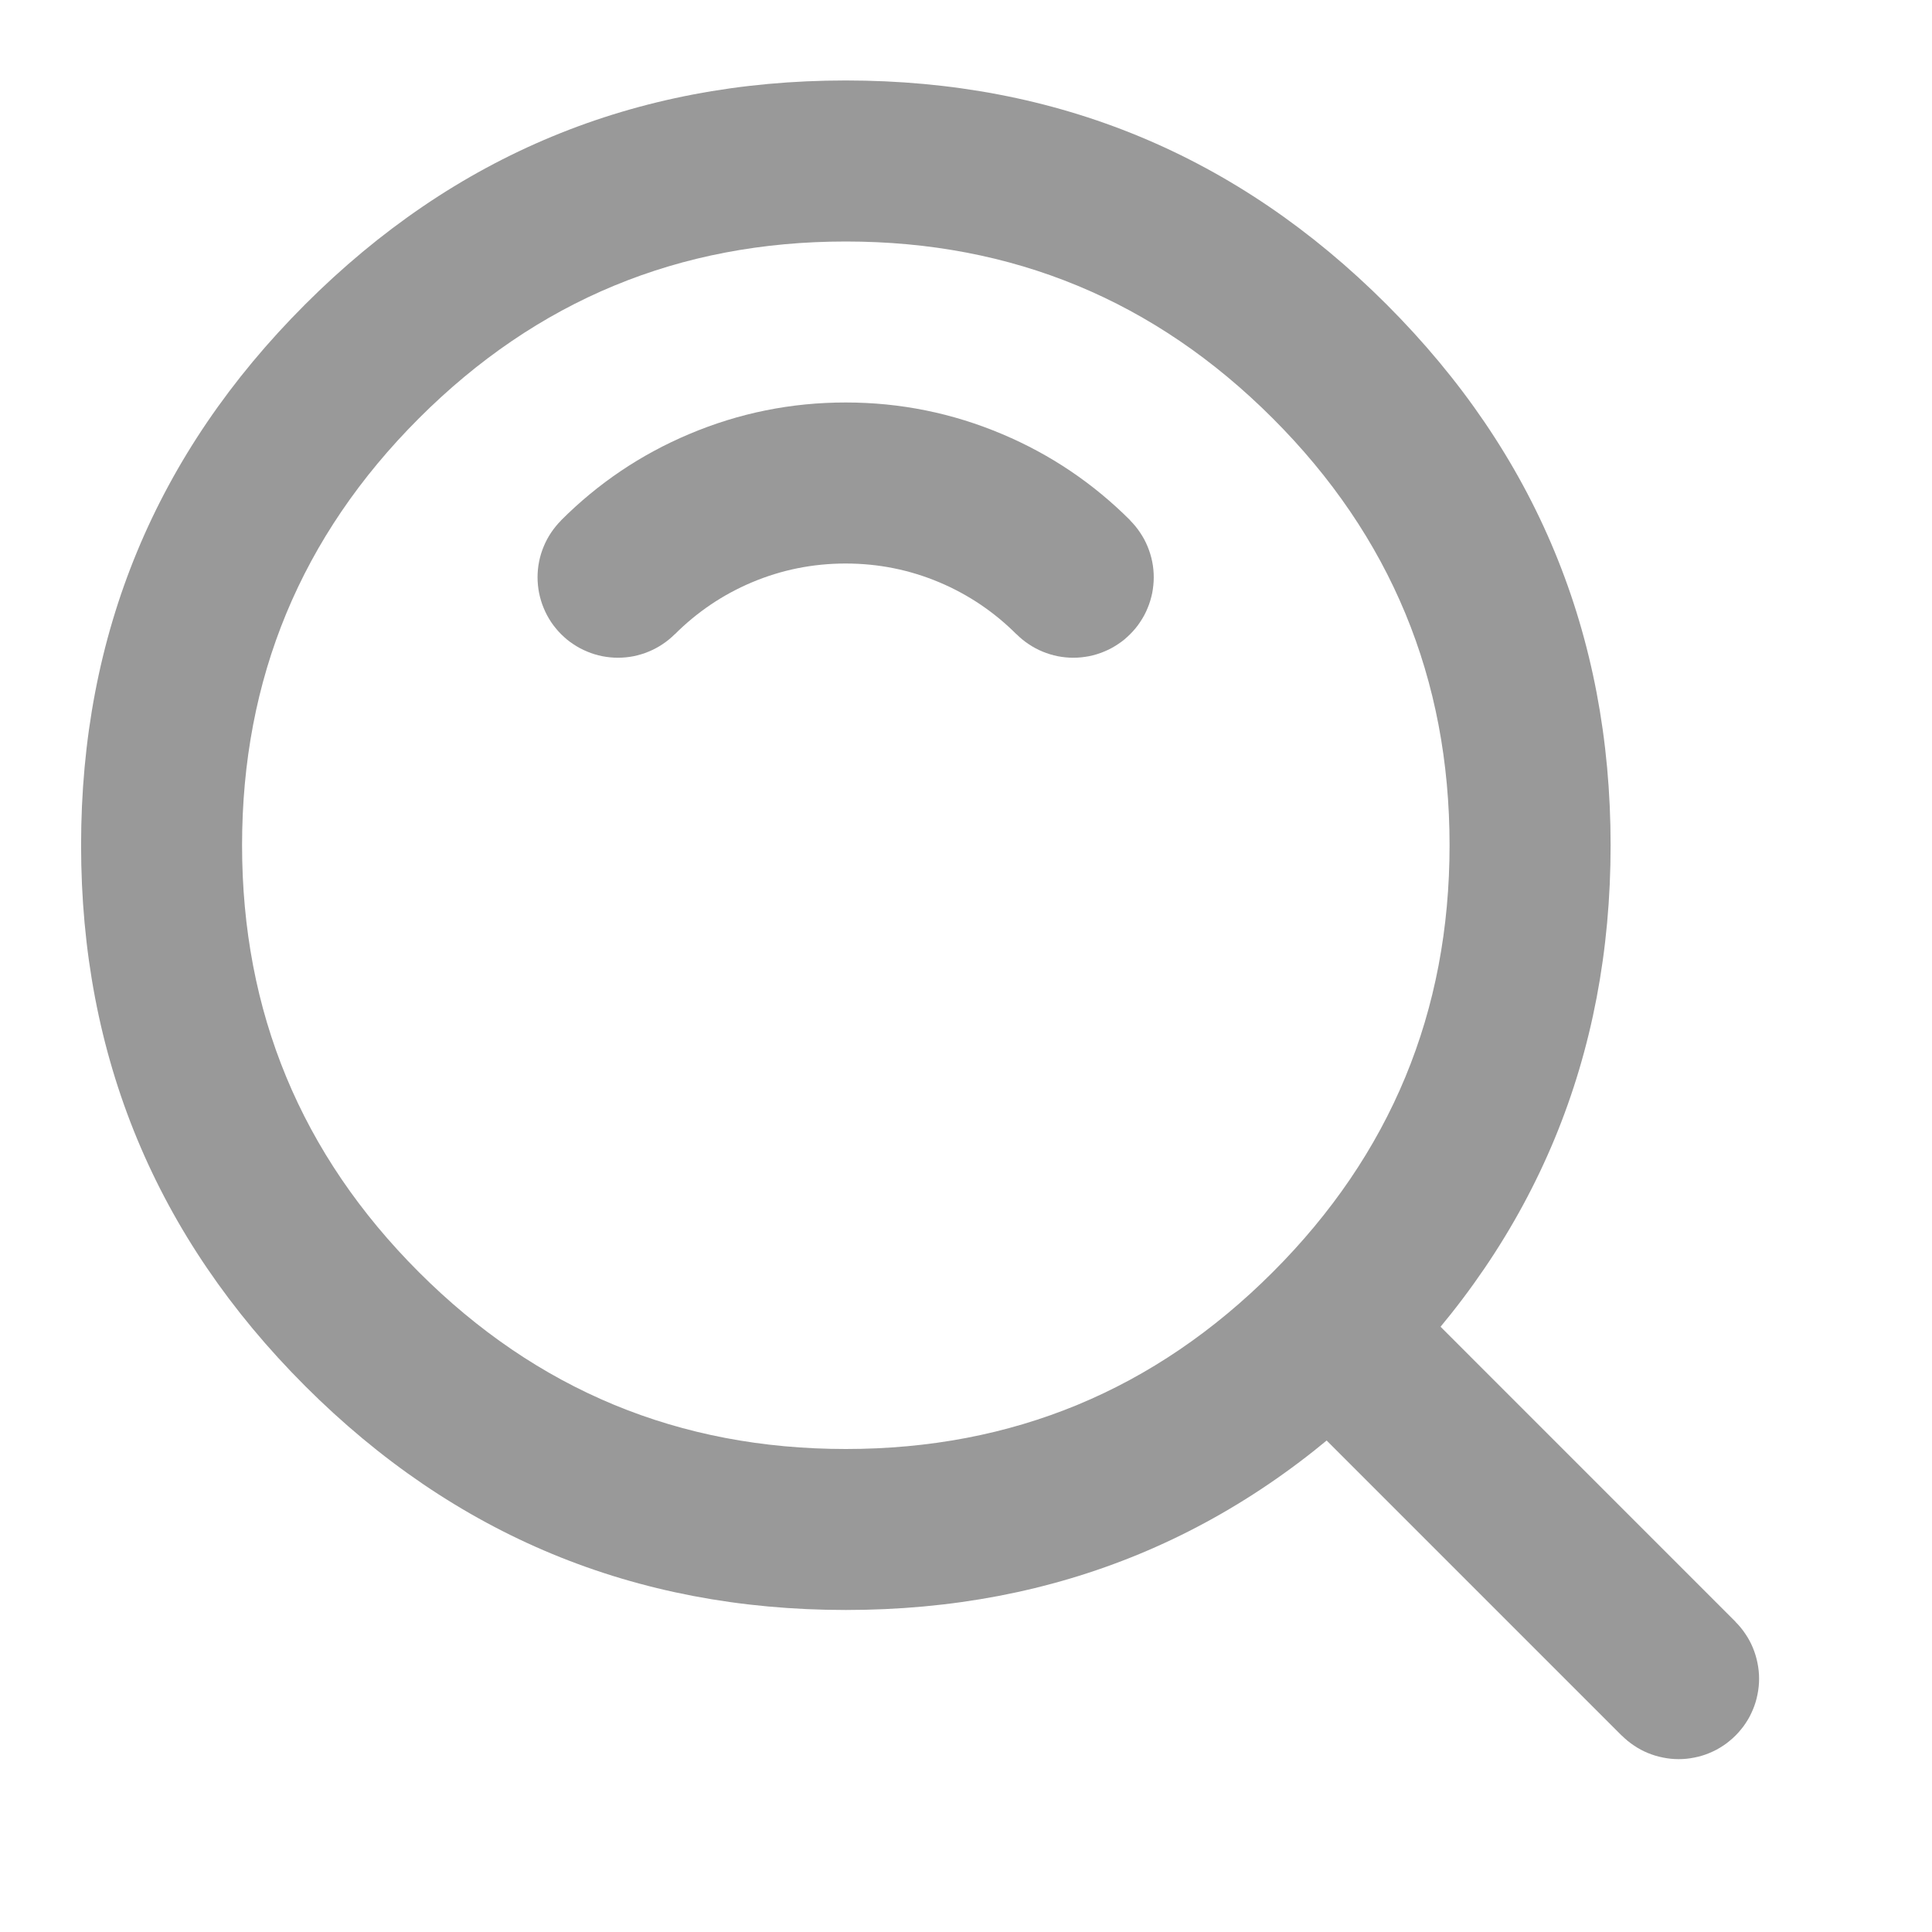
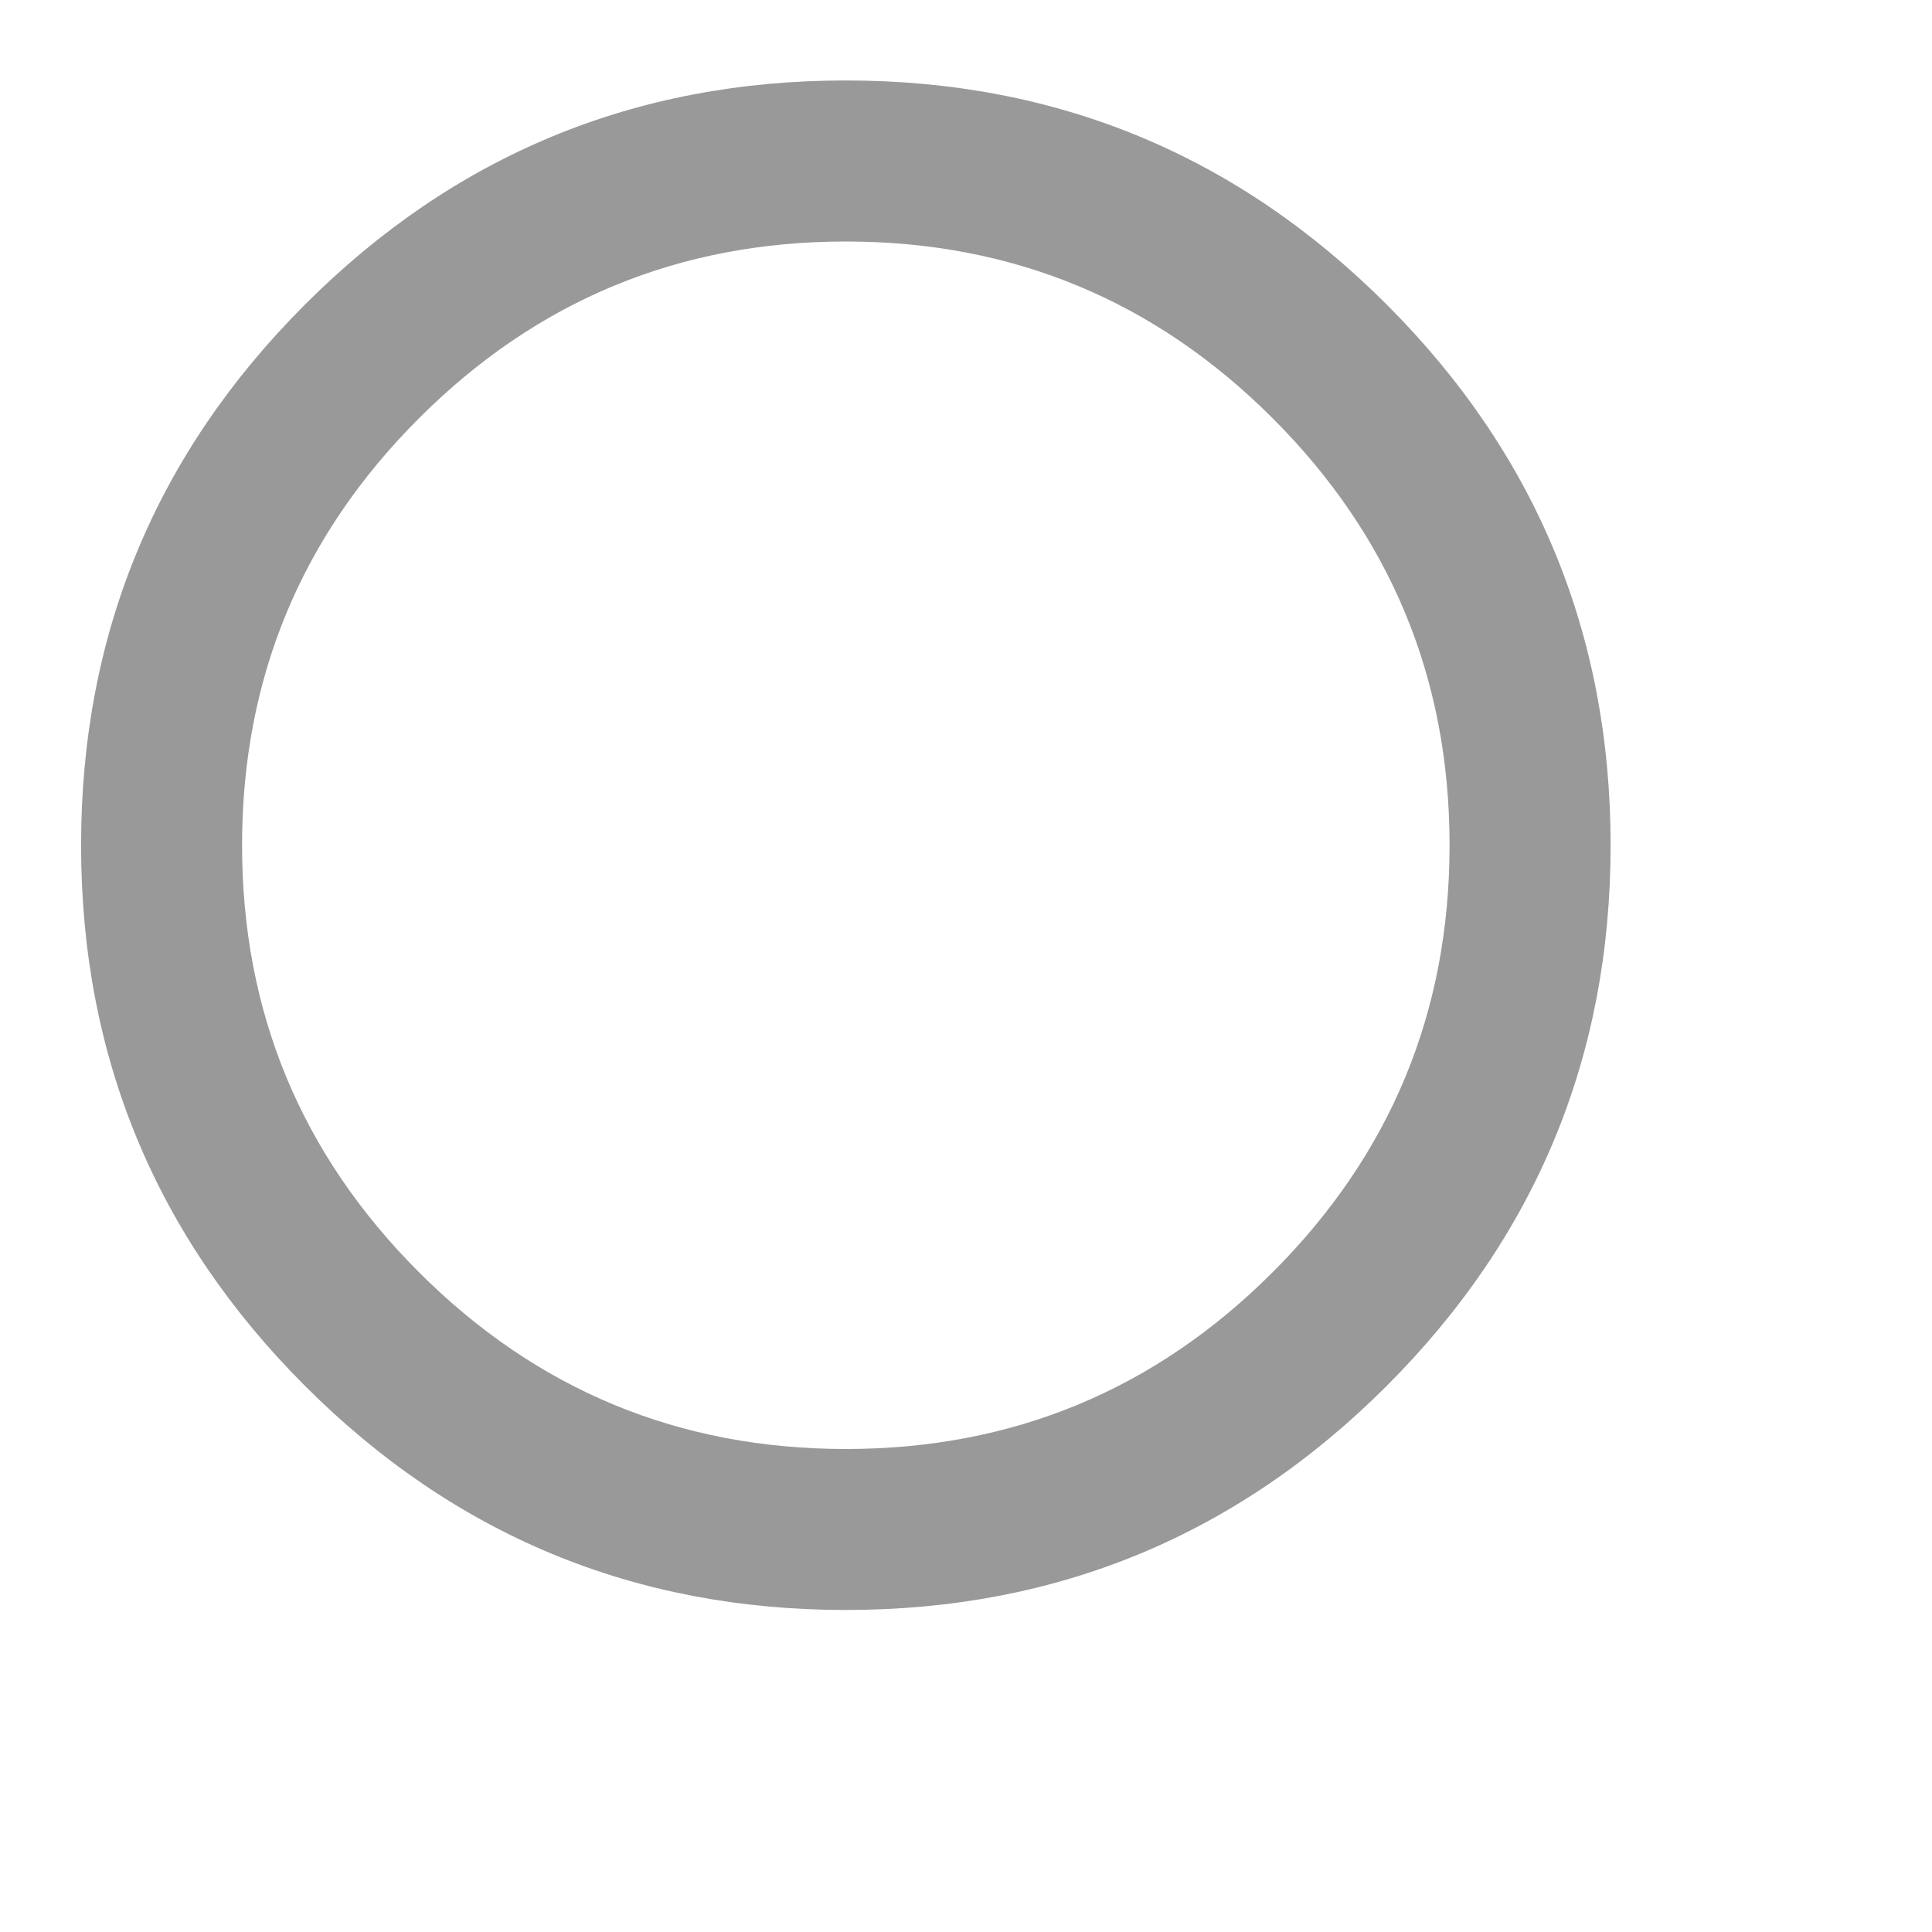
<svg xmlns="http://www.w3.org/2000/svg" fill="none" version="1.1" width="34" height="34" viewBox="0 0 34 34">
  <defs>
    <clipPath id="master_svg0_26_6775">
      <rect x="0" y="0" width="34" height="34" rx="0" />
    </clipPath>
  </defs>
  <g clip-path="url(#master_svg0_26_6775)">
    <g>
      <path d="M5.369,5.358Q1.427,9.3,1.427,14.875Q1.427,20.449,5.369,24.391Q9.311,28.333,14.885,28.333Q20.46,28.333,24.402,24.391Q28.344,20.449,28.344,14.875Q28.344,9.3,24.402,5.358Q20.46,1.416,14.885,1.416Q9.311,1.416,5.369,5.358ZM7.372,22.388Q4.26,19.276,4.26,14.875Q4.26,10.474,7.372,7.362Q10.484,4.25,14.885,4.25Q19.286,4.25,22.398,7.362Q25.51,10.474,25.51,14.875Q25.51,19.276,22.398,22.388Q19.286,25.5,14.885,25.5Q10.484,25.5,7.372,22.388Z" fill-rule="evenodd" fill="#999999" fill-opacity="1" style="mix-blend-mode:passthrough" />
    </g>
    <g>
-       <path d="M12.124,7.641Q10.853,8.178,9.873,9.158L9.874,9.159Q9.776,9.258,9.698,9.374Q9.621,9.489,9.568,9.618Q9.514,9.747,9.487,9.884Q9.46,10.02,9.46,10.16Q9.46,10.229,9.467,10.298Q9.474,10.368,9.487,10.436Q9.501,10.504,9.521,10.57Q9.541,10.637,9.568,10.701Q9.594,10.765,9.627,10.827Q9.66,10.888,9.698,10.946Q9.737,11.004,9.781,11.057Q9.825,11.111,9.874,11.16Q9.924,11.209,9.977,11.254Q10.031,11.298,10.089,11.336Q10.147,11.375,10.208,11.408Q10.269,11.44,10.334,11.467Q10.398,11.494,10.464,11.514Q10.531,11.534,10.599,11.548Q10.667,11.561,10.736,11.568Q10.805,11.575,10.875,11.575Q11.014,11.575,11.151,11.548Q11.288,11.52,11.416,11.467Q11.545,11.414,11.661,11.336Q11.777,11.259,11.876,11.16L11.877,11.161Q12.466,10.573,13.228,10.25Q14.016,9.917,14.882,9.917Q15.748,9.917,16.536,10.25Q17.298,10.573,17.887,11.161L17.888,11.16Q17.987,11.259,18.103,11.336Q18.219,11.414,18.347,11.467Q18.476,11.52,18.613,11.548Q18.75,11.575,18.889,11.575Q18.958,11.575,19.028,11.568Q19.097,11.561,19.165,11.548Q19.233,11.534,19.3,11.514Q19.366,11.494,19.43,11.467Q19.495,11.44,19.556,11.408Q19.617,11.375,19.675,11.336Q19.733,11.298,19.787,11.254Q19.84,11.209,19.889,11.16Q19.939,11.111,19.983,11.057Q20.027,11.004,20.065,10.946Q20.104,10.888,20.137,10.827Q20.17,10.765,20.196,10.701Q20.223,10.637,20.243,10.57Q20.263,10.504,20.277,10.436Q20.29,10.368,20.297,10.298Q20.304,10.229,20.304,10.16Q20.304,10.02,20.277,9.884Q20.249,9.747,20.196,9.618Q20.143,9.489,20.065,9.374Q19.988,9.258,19.889,9.159L19.891,9.158Q18.911,8.178,17.64,7.641Q16.322,7.083,14.882,7.083Q13.442,7.083,12.124,7.641Z" fill-rule="evenodd" fill="#999999" fill-opacity="1" style="mix-blend-mode:passthrough" />
-     </g>
+       </g>
    <g>
-       <path d="M22.531,24.533Q22.432,24.434,22.355,24.318Q22.277,24.202,22.224,24.074Q22.171,23.945,22.143,23.808Q22.116,23.672,22.116,23.532Q22.116,23.463,22.123,23.394Q22.13,23.324,22.143,23.256Q22.157,23.188,22.177,23.121Q22.197,23.055,22.224,22.991Q22.251,22.927,22.283,22.865Q22.316,22.804,22.355,22.746Q22.393,22.688,22.437,22.635Q22.482,22.581,22.531,22.532Q22.58,22.483,22.634,22.438Q22.687,22.394,22.745,22.356Q22.803,22.317,22.864,22.284Q22.926,22.252,22.99,22.225Q23.054,22.198,23.12,22.178Q23.187,22.158,23.255,22.144Q23.323,22.131,23.393,22.124Q23.462,22.117,23.531,22.117Q23.671,22.117,23.807,22.144Q23.944,22.172,24.073,22.225Q24.202,22.278,24.317,22.356Q24.433,22.433,24.532,22.532L24.533,22.53L30.543,28.541L30.542,28.542Q30.641,28.641,30.718,28.757Q30.796,28.872,30.849,29.001Q30.902,29.13,30.929,29.267Q30.957,29.403,30.957,29.543Q30.957,29.612,30.95,29.681Q30.943,29.751,30.929,29.819Q30.916,29.887,30.896,29.953Q30.876,30.02,30.849,30.084Q30.822,30.148,30.79,30.21Q30.757,30.271,30.718,30.329Q30.68,30.387,30.635,30.44Q30.591,30.494,30.542,30.543Q30.493,30.592,30.439,30.636Q30.386,30.681,30.328,30.719Q30.27,30.758,30.209,30.791Q30.147,30.823,30.083,30.85Q30.019,30.877,29.952,30.897Q29.886,30.917,29.818,30.93Q29.75,30.944,29.68,30.951Q29.611,30.958,29.542,30.958Q29.402,30.958,29.266,30.93Q29.129,30.903,29,30.85Q28.871,30.797,28.756,30.719Q28.64,30.642,28.541,30.543L28.54,30.544L22.53,24.534L22.531,24.533Z" fill-rule="evenodd" fill="#999999" fill-opacity="1" style="mix-blend-mode:passthrough" />
-     </g>
+       </g>
  </g>
</svg>